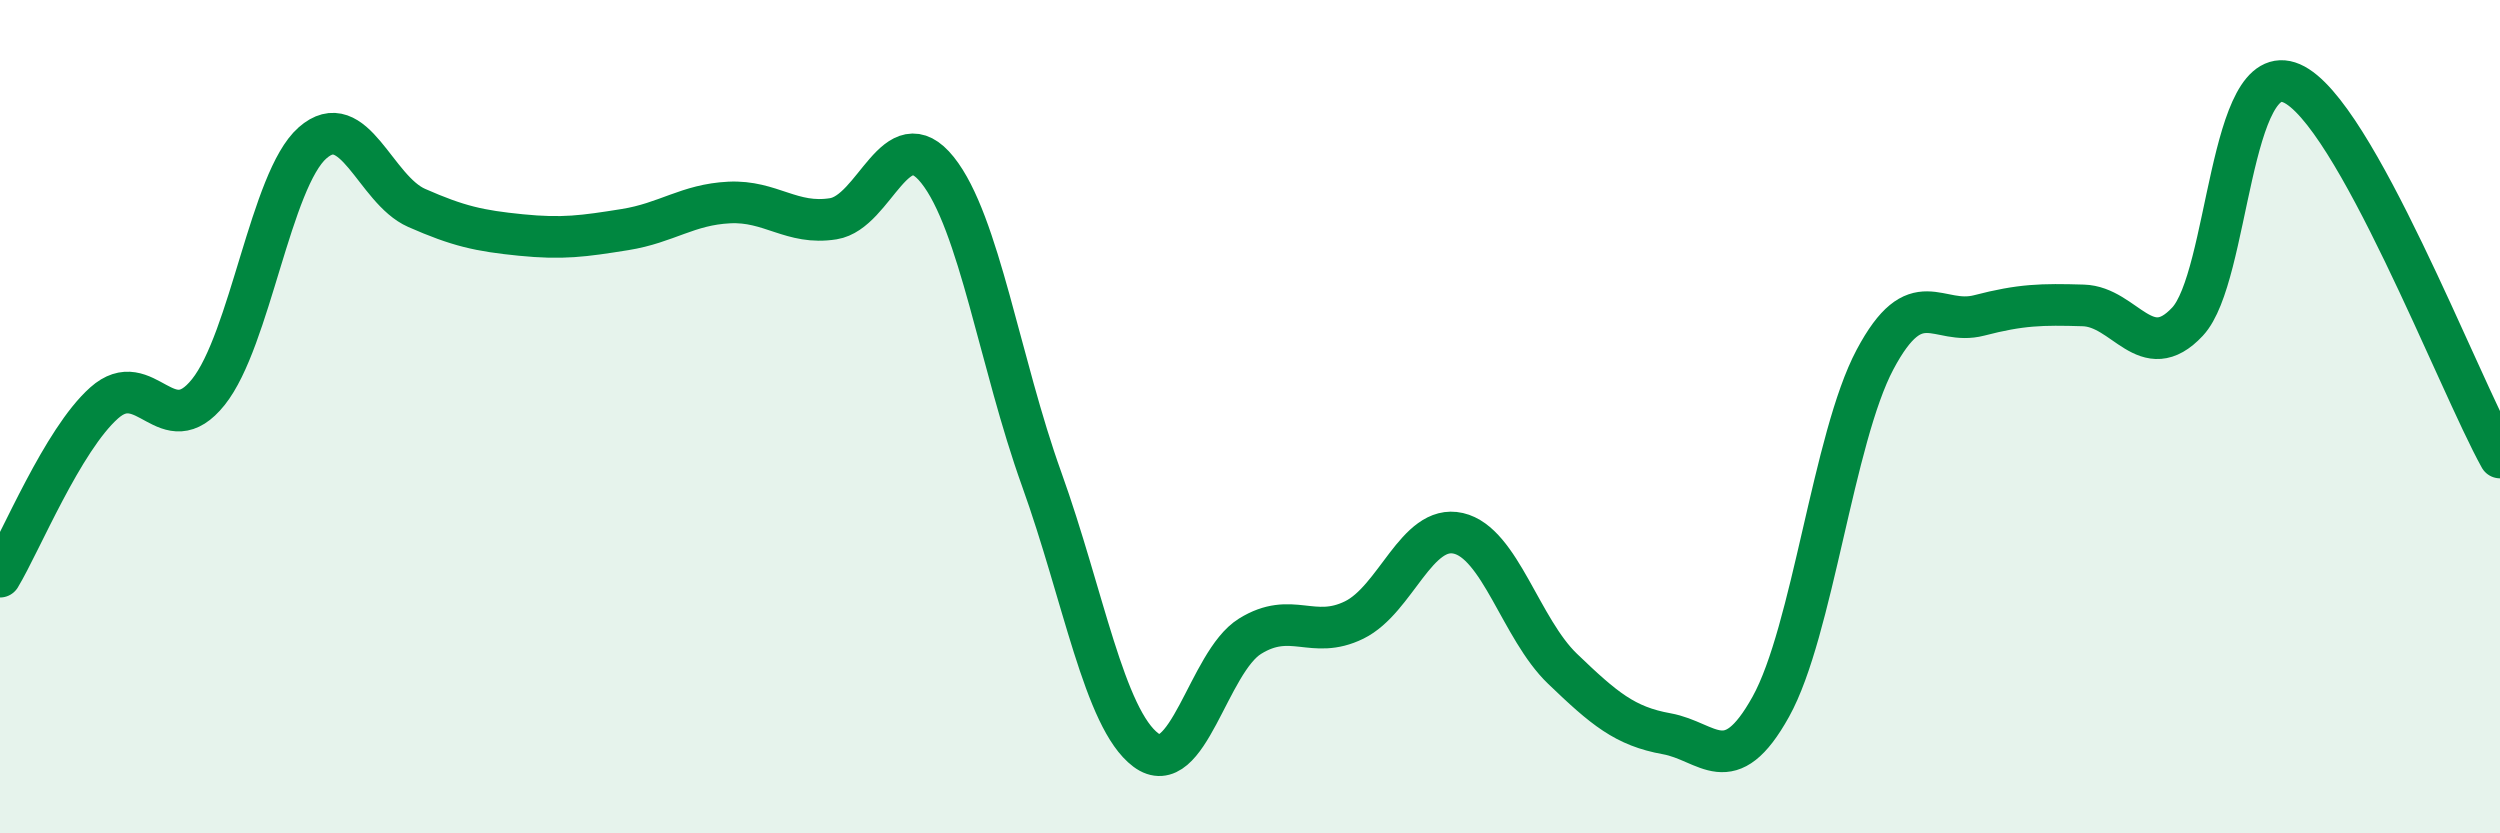
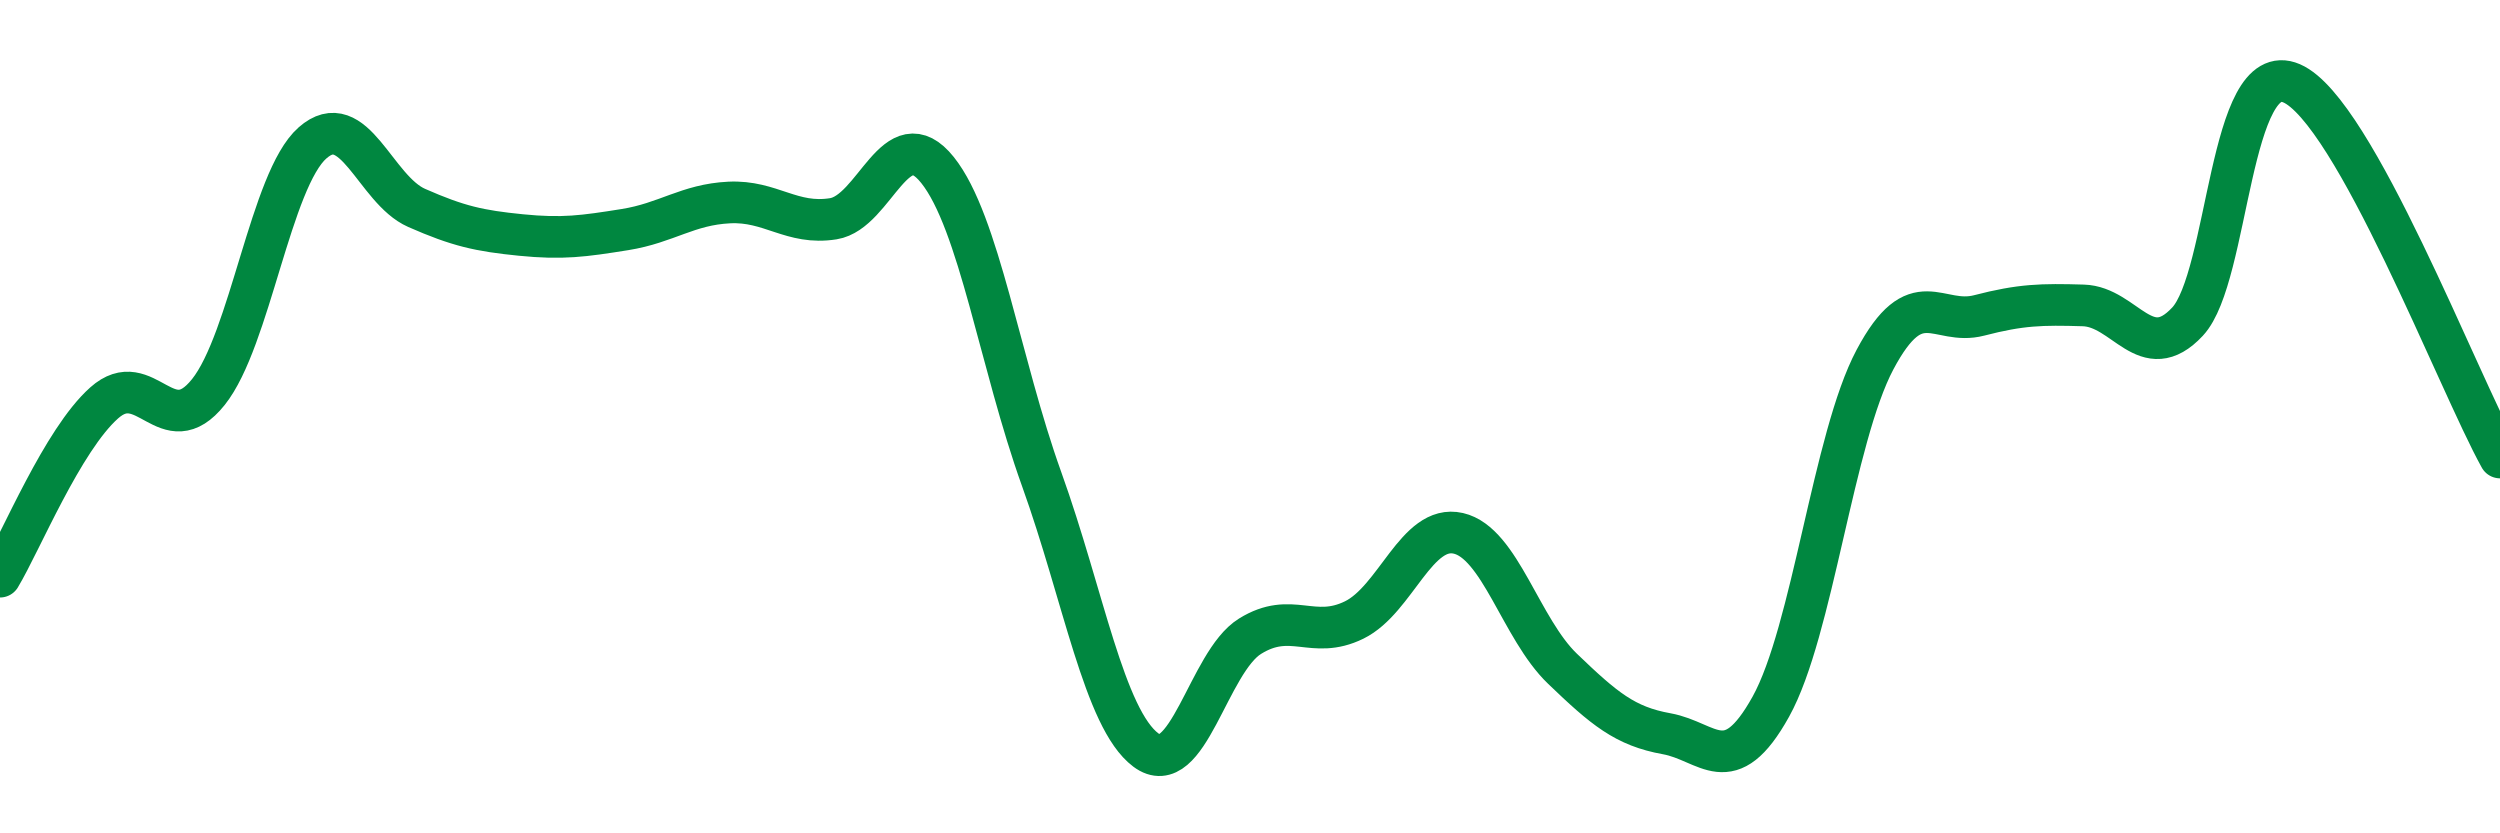
<svg xmlns="http://www.w3.org/2000/svg" width="60" height="20" viewBox="0 0 60 20">
-   <path d="M 0,13.84 C 0.5,13.01 1.5,10.56 2.5,9.67 C 3.5,8.78 4,10.66 5,9.41 C 6,8.16 6.5,4.31 7.5,3.43 C 8.5,2.55 9,4.55 10,4.99 C 11,5.43 11.5,5.54 12.5,5.64 C 13.5,5.74 14,5.67 15,5.51 C 16,5.35 16.5,4.91 17.5,4.86 C 18.5,4.81 19,5.41 20,5.25 C 21,5.09 21.5,2.83 22.5,4.08 C 23.5,5.33 24,8.72 25,11.5 C 26,14.28 26.5,17.25 27.5,18 C 28.5,18.75 29,15.89 30,15.27 C 31,14.65 31.5,15.37 32.5,14.88 C 33.5,14.39 34,12.57 35,12.8 C 36,13.03 36.5,15.09 37.5,16.05 C 38.5,17.01 39,17.43 40,17.61 C 41,17.79 41.5,18.76 42.5,16.96 C 43.5,15.16 44,10.51 45,8.63 C 46,6.75 46.5,7.83 47.5,7.57 C 48.5,7.31 49,7.3 50,7.33 C 51,7.36 51.5,8.79 52.5,7.72 C 53.5,6.65 53.5,1.35 55,2 C 56.5,2.65 59,9.18 60,10.98L60 20L0 20Z" fill="#008740" opacity="0.1" stroke-linecap="round" stroke-linejoin="round" />
  <path d="M 0,13.84 C 0.5,13.01 1.5,10.56 2.5,9.67 C 3.5,8.78 4,10.66 5,9.41 C 6,8.16 6.5,4.31 7.5,3.43 C 8.5,2.55 9,4.55 10,4.99 C 11,5.43 11.5,5.54 12.5,5.64 C 13.5,5.74 14,5.67 15,5.51 C 16,5.35 16.5,4.91 17.5,4.86 C 18.5,4.81 19,5.41 20,5.25 C 21,5.09 21.5,2.83 22.5,4.08 C 23.5,5.33 24,8.72 25,11.5 C 26,14.28 26.5,17.25 27.5,18 C 28.5,18.75 29,15.89 30,15.27 C 31,14.65 31.5,15.37 32.5,14.88 C 33.5,14.39 34,12.57 35,12.8 C 36,13.03 36.5,15.09 37.5,16.05 C 38.5,17.01 39,17.43 40,17.61 C 41,17.79 41.5,18.76 42.5,16.96 C 43.5,15.16 44,10.51 45,8.63 C 46,6.75 46.5,7.83 47.5,7.57 C 48.5,7.31 49,7.3 50,7.33 C 51,7.36 51.5,8.79 52.5,7.72 C 53.5,6.65 53.5,1.35 55,2 C 56.5,2.65 59,9.18 60,10.98" stroke="#008740" stroke-width="1" fill="none" stroke-linecap="round" stroke-linejoin="round" />
</svg>